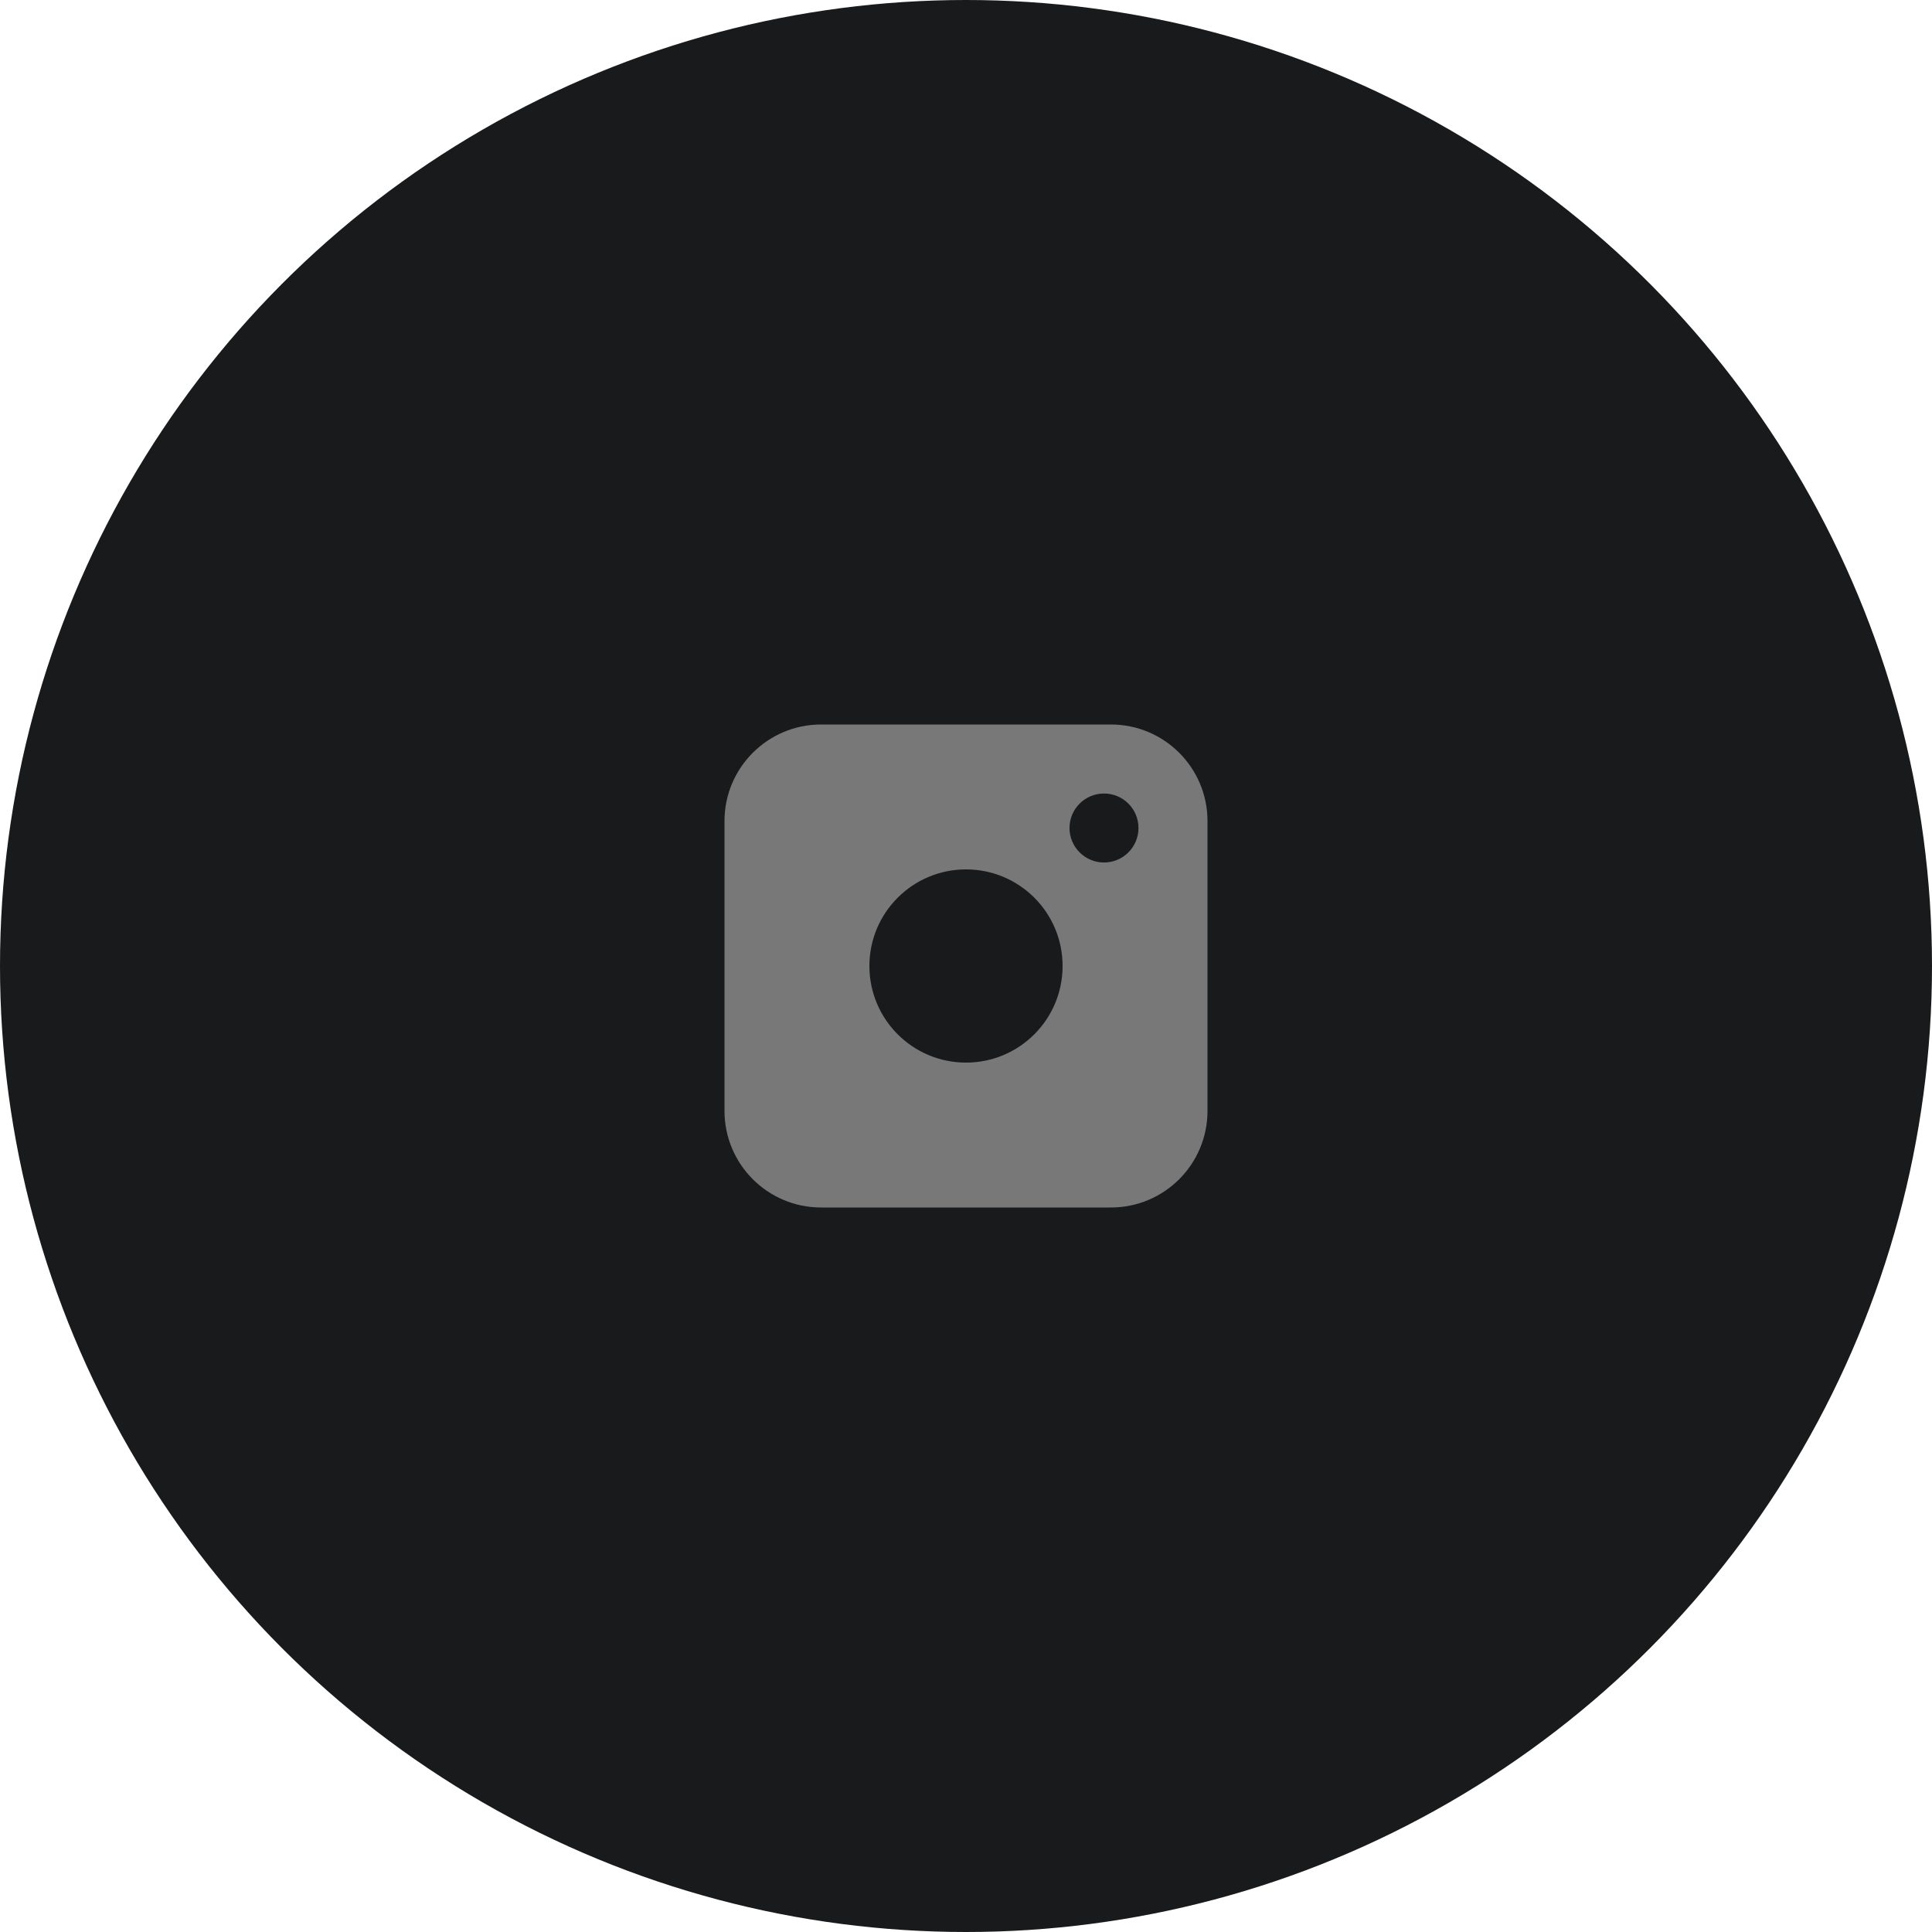
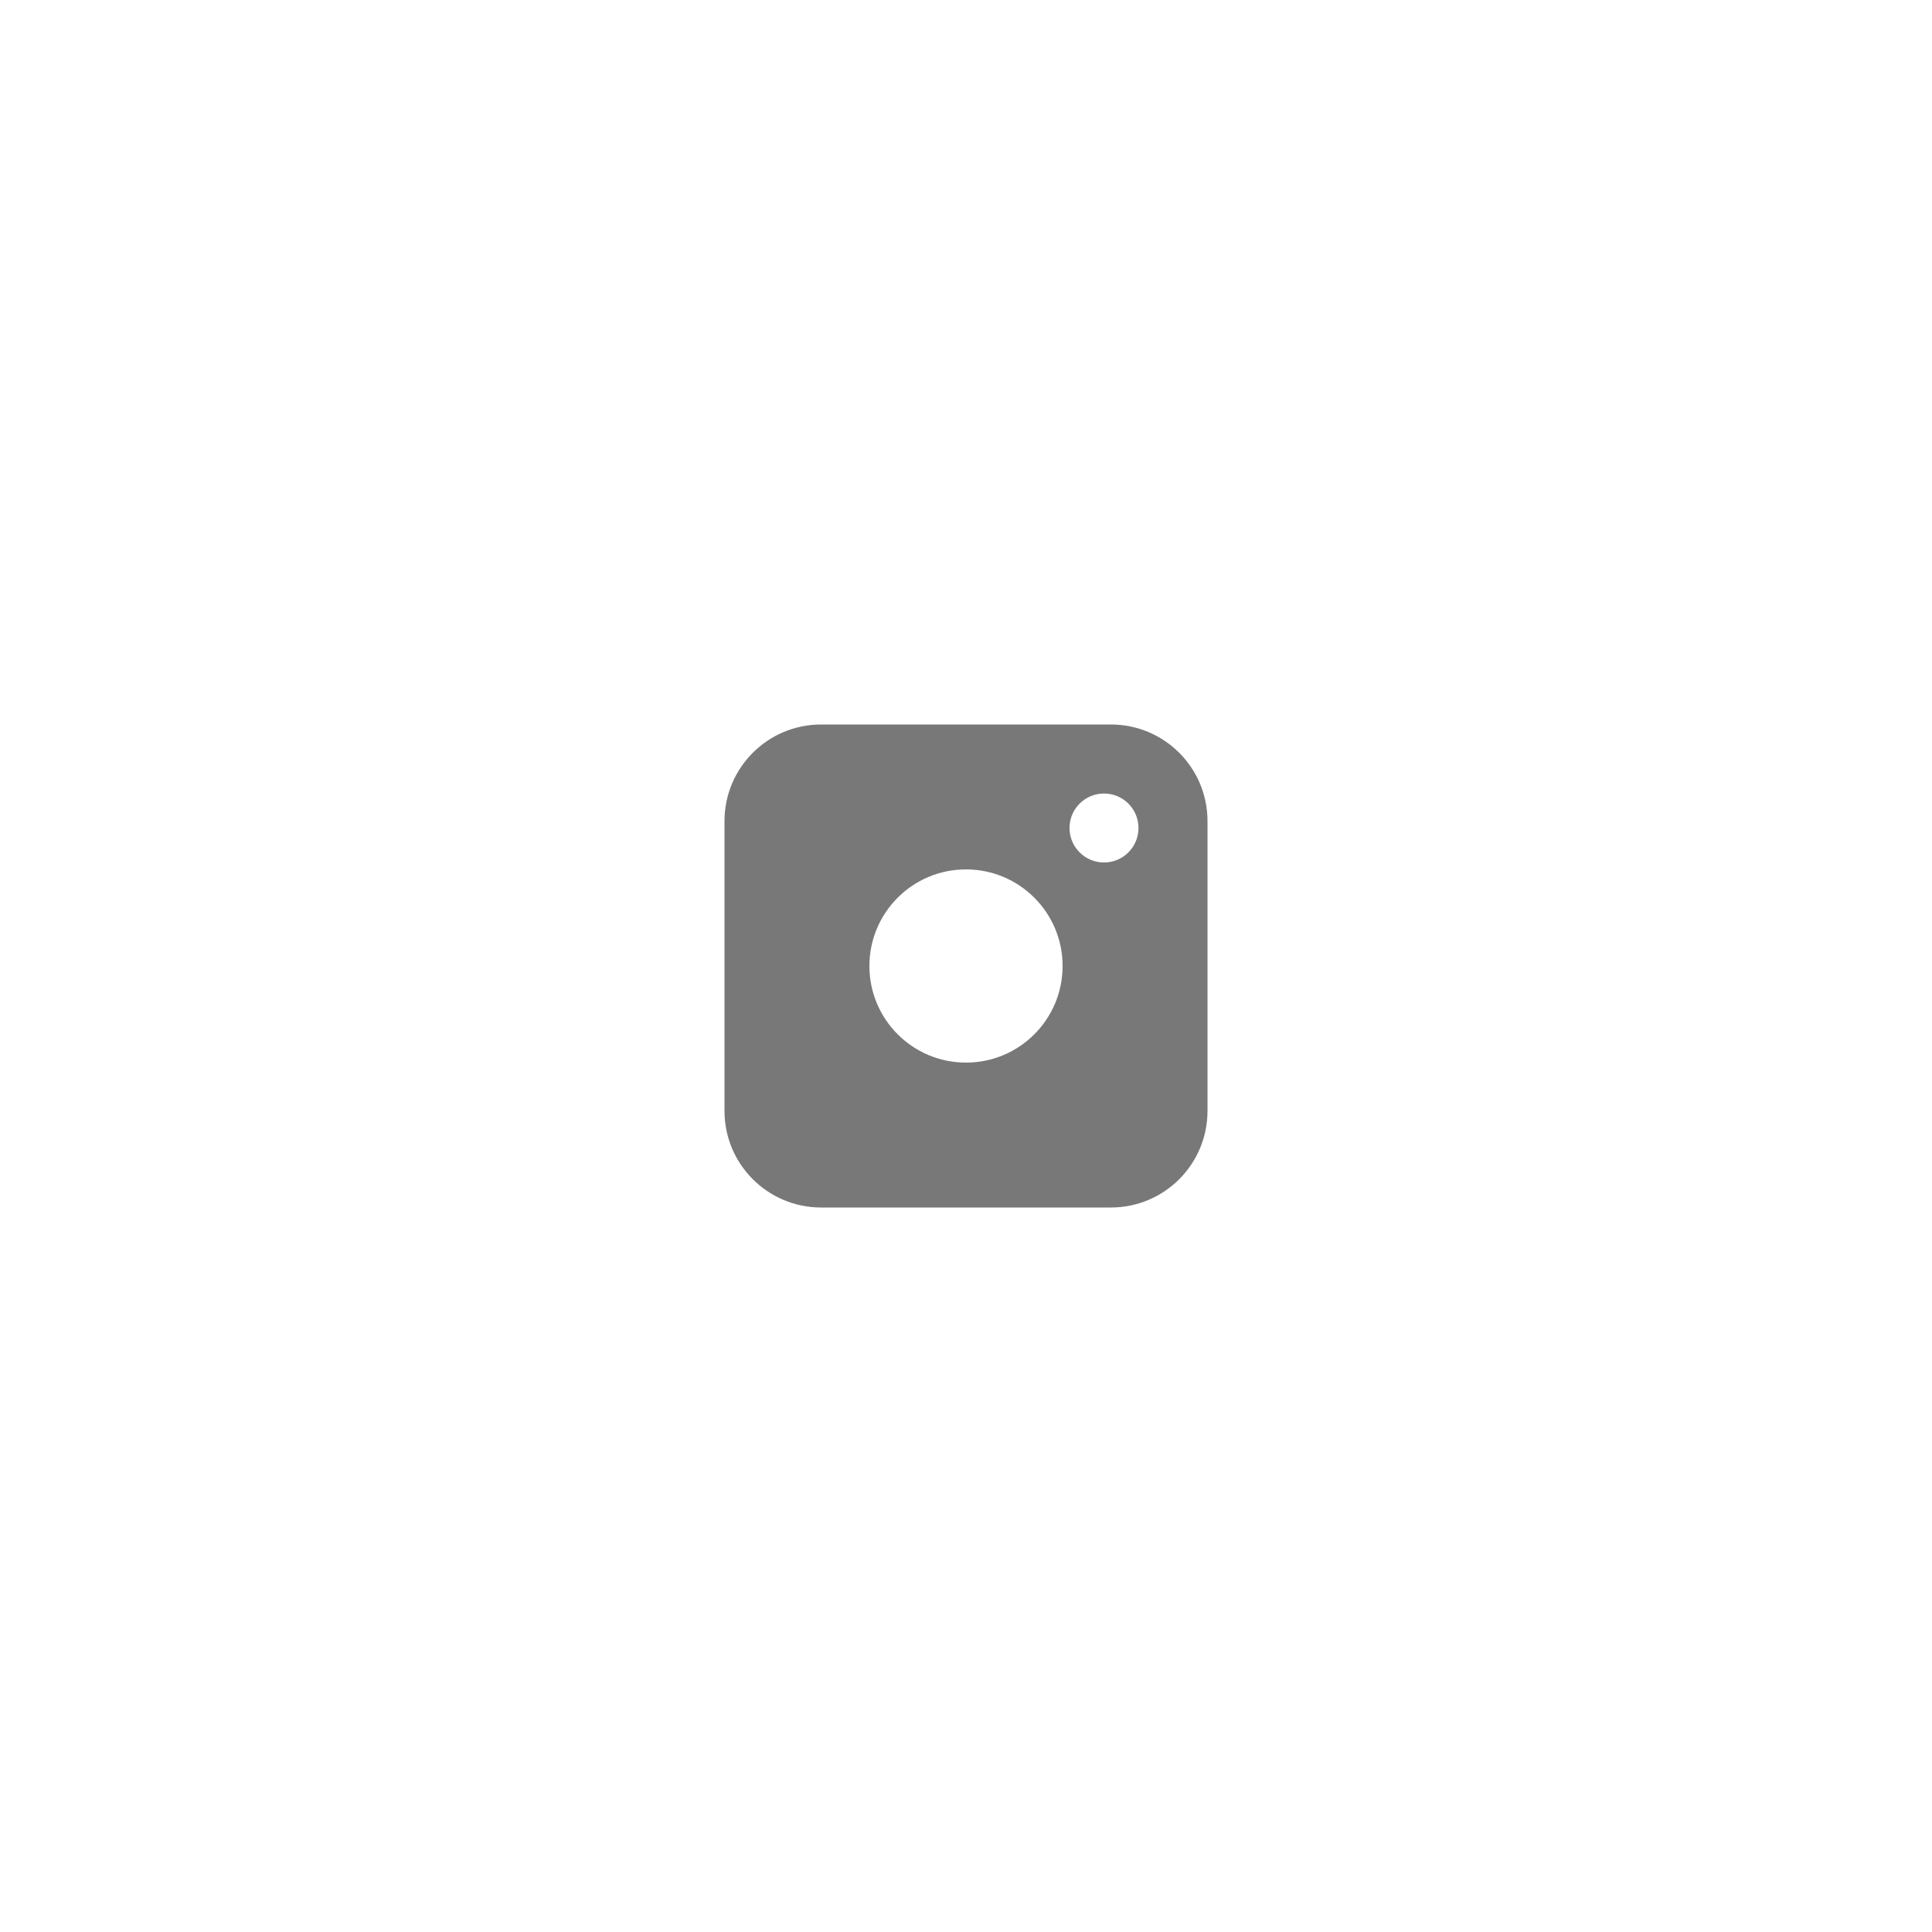
<svg xmlns="http://www.w3.org/2000/svg" width="40px" height="40px" viewBox="0 0 40 40" version="1.1">
  <title>Icons/ig(dark)</title>
  <desc>Created with Sketch.</desc>
  <g id="Homepage" stroke="none" stroke-width="1" fill="none" fill-rule="evenodd">
    <g id="Homepage-Assets" transform="translate(-690, -3590)">
      <g id="Icons/ig(dark)" transform="translate(690, 3590)">
-         <circle id="Oval-Copy-2" fill="#191A1B" cx="20" cy="20" r="20" />
        <path d="M17,15 L23,15 C24.105,15 25,15.895 25,17 L25,23 C25,24.105 24.105,25 23,25 L17,25 C15.895,25 15,24.105 15,23 L15,17 C15,15.895 15.895,15 17,15 Z M20,22 C21.105,22 22,21.105 22,20 C22,18.895 21.105,18 20,18 C18.895,18 18,18.895 18,20 C18,21.105 18.895,22 20,22 Z M22.857,17.857 C23.252,17.857 23.571,17.537 23.571,17.143 C23.571,16.748 23.252,16.429 22.857,16.429 C22.463,16.429 22.143,16.748 22.143,17.143 C22.143,17.537 22.463,17.857 22.857,17.857 Z" id="Combined-Shape" fill="#787878" />
      </g>
    </g>
  </g>
</svg>